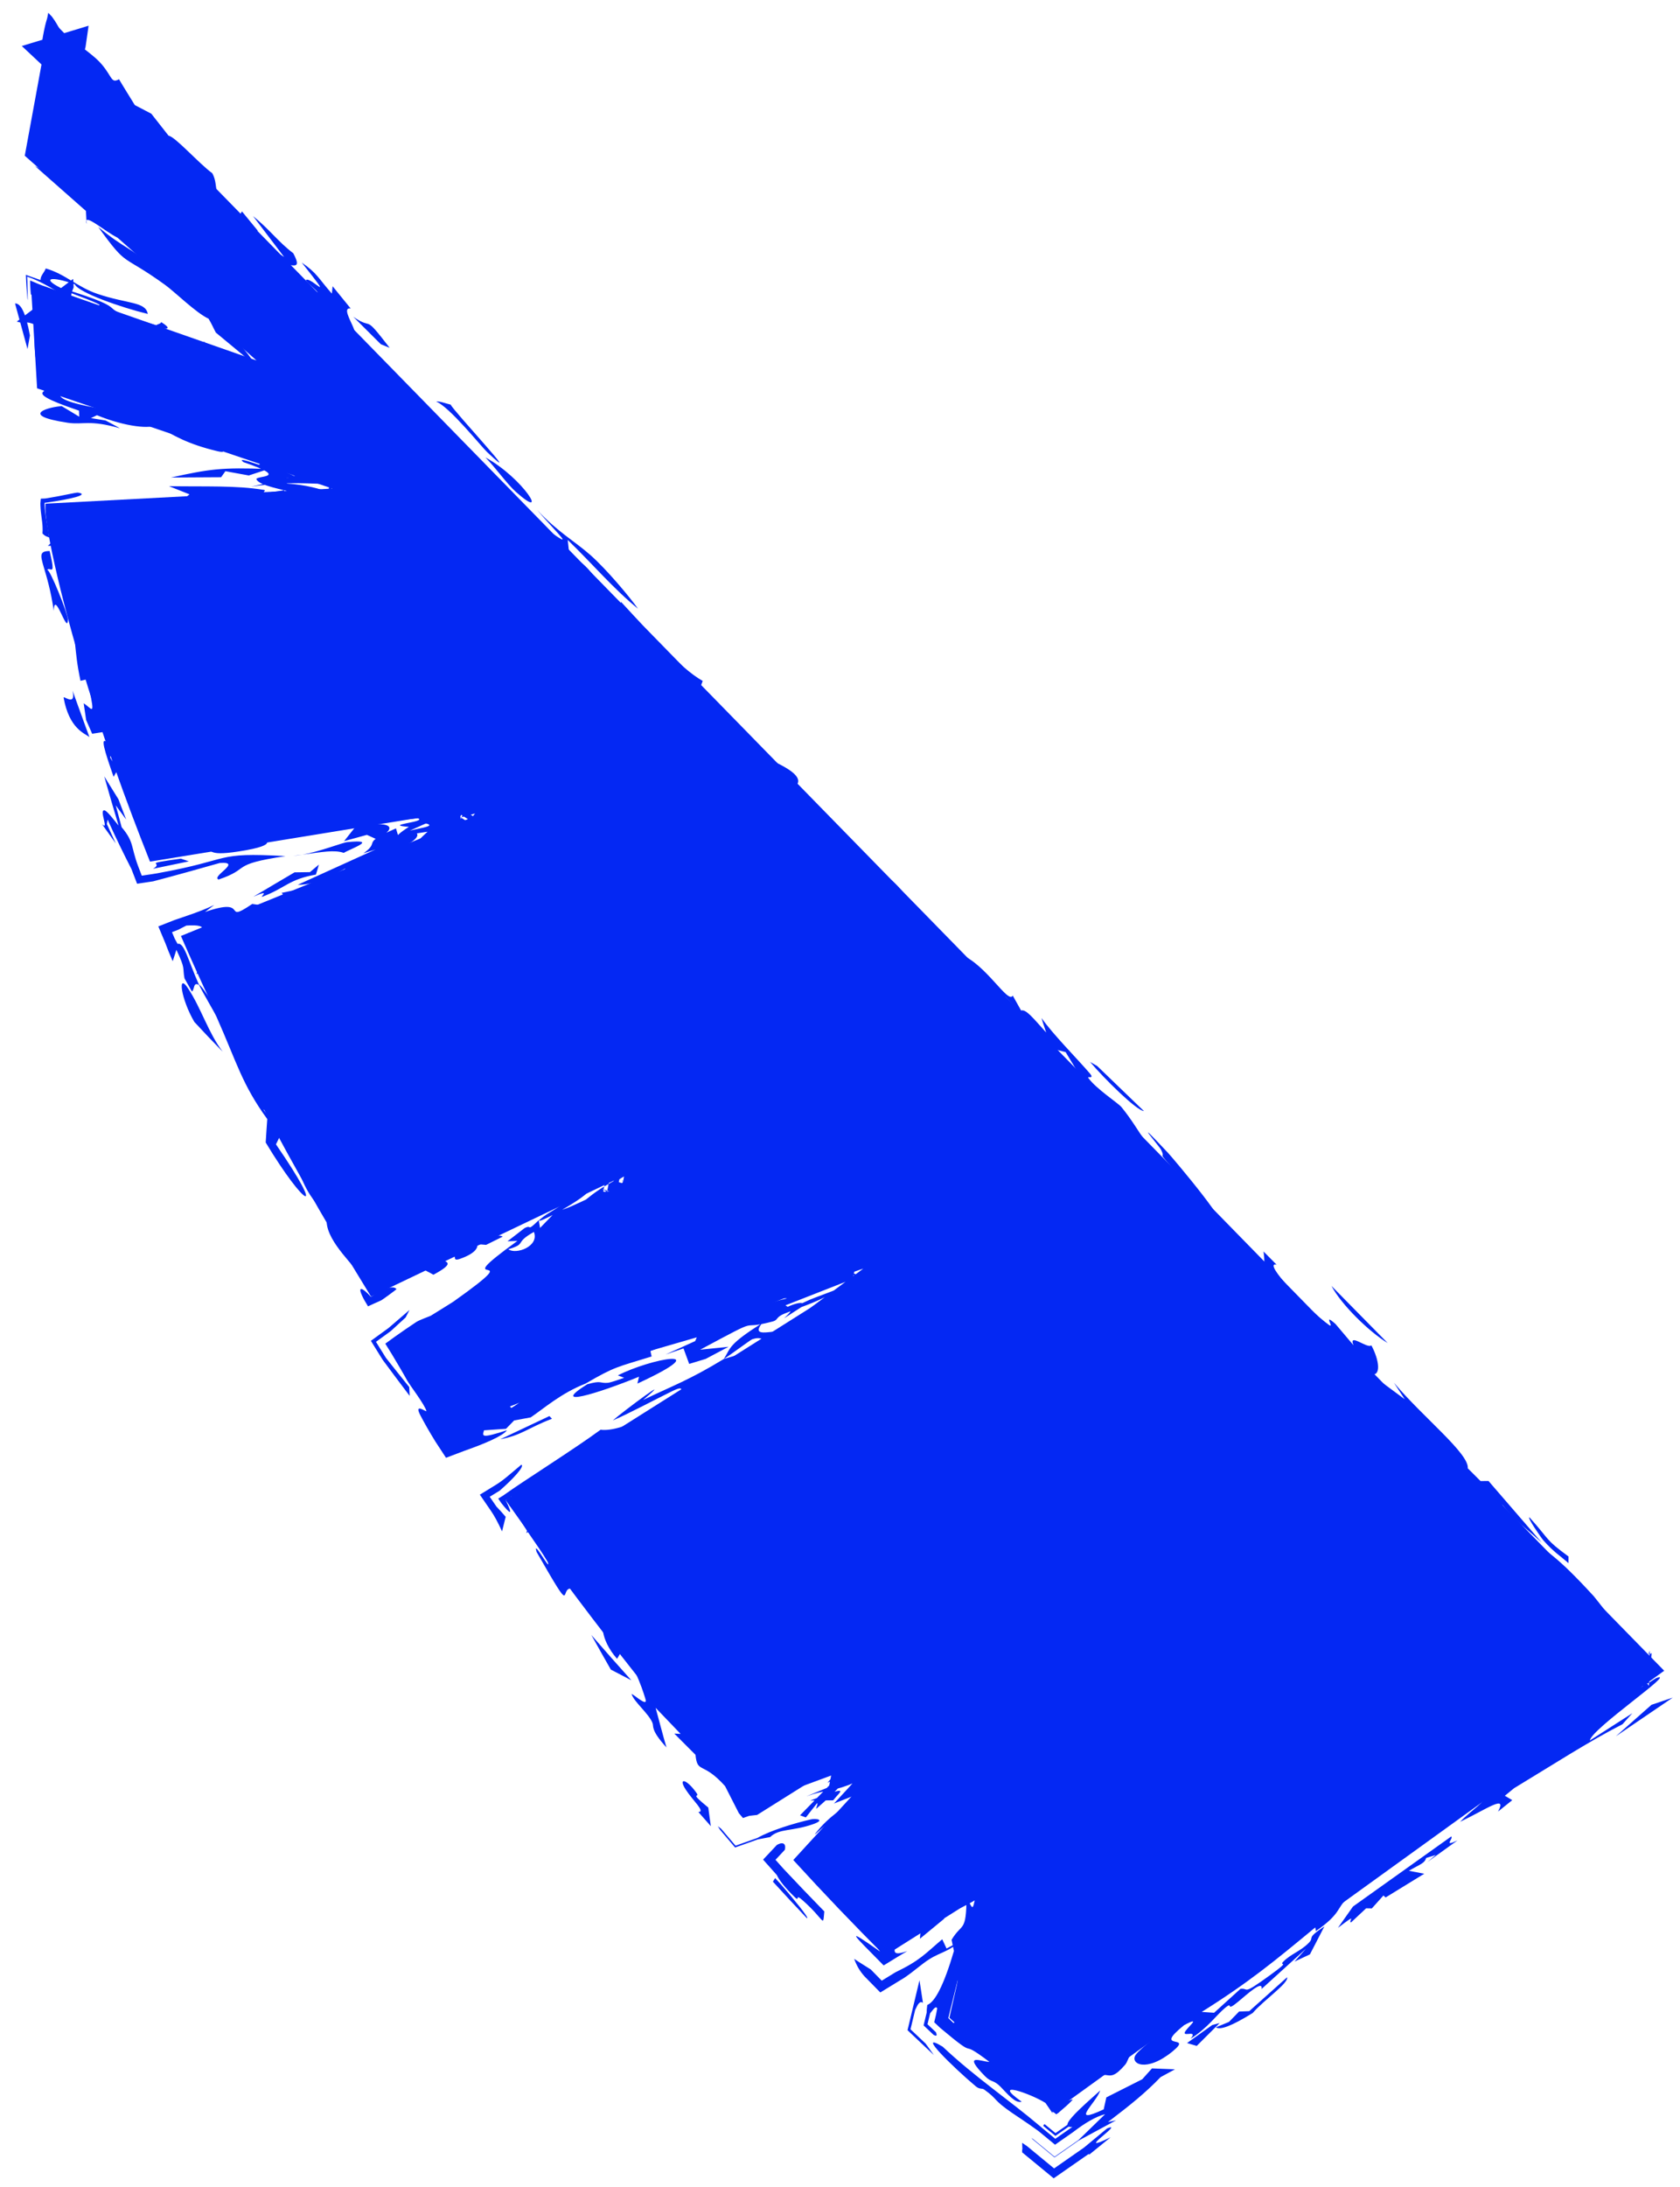
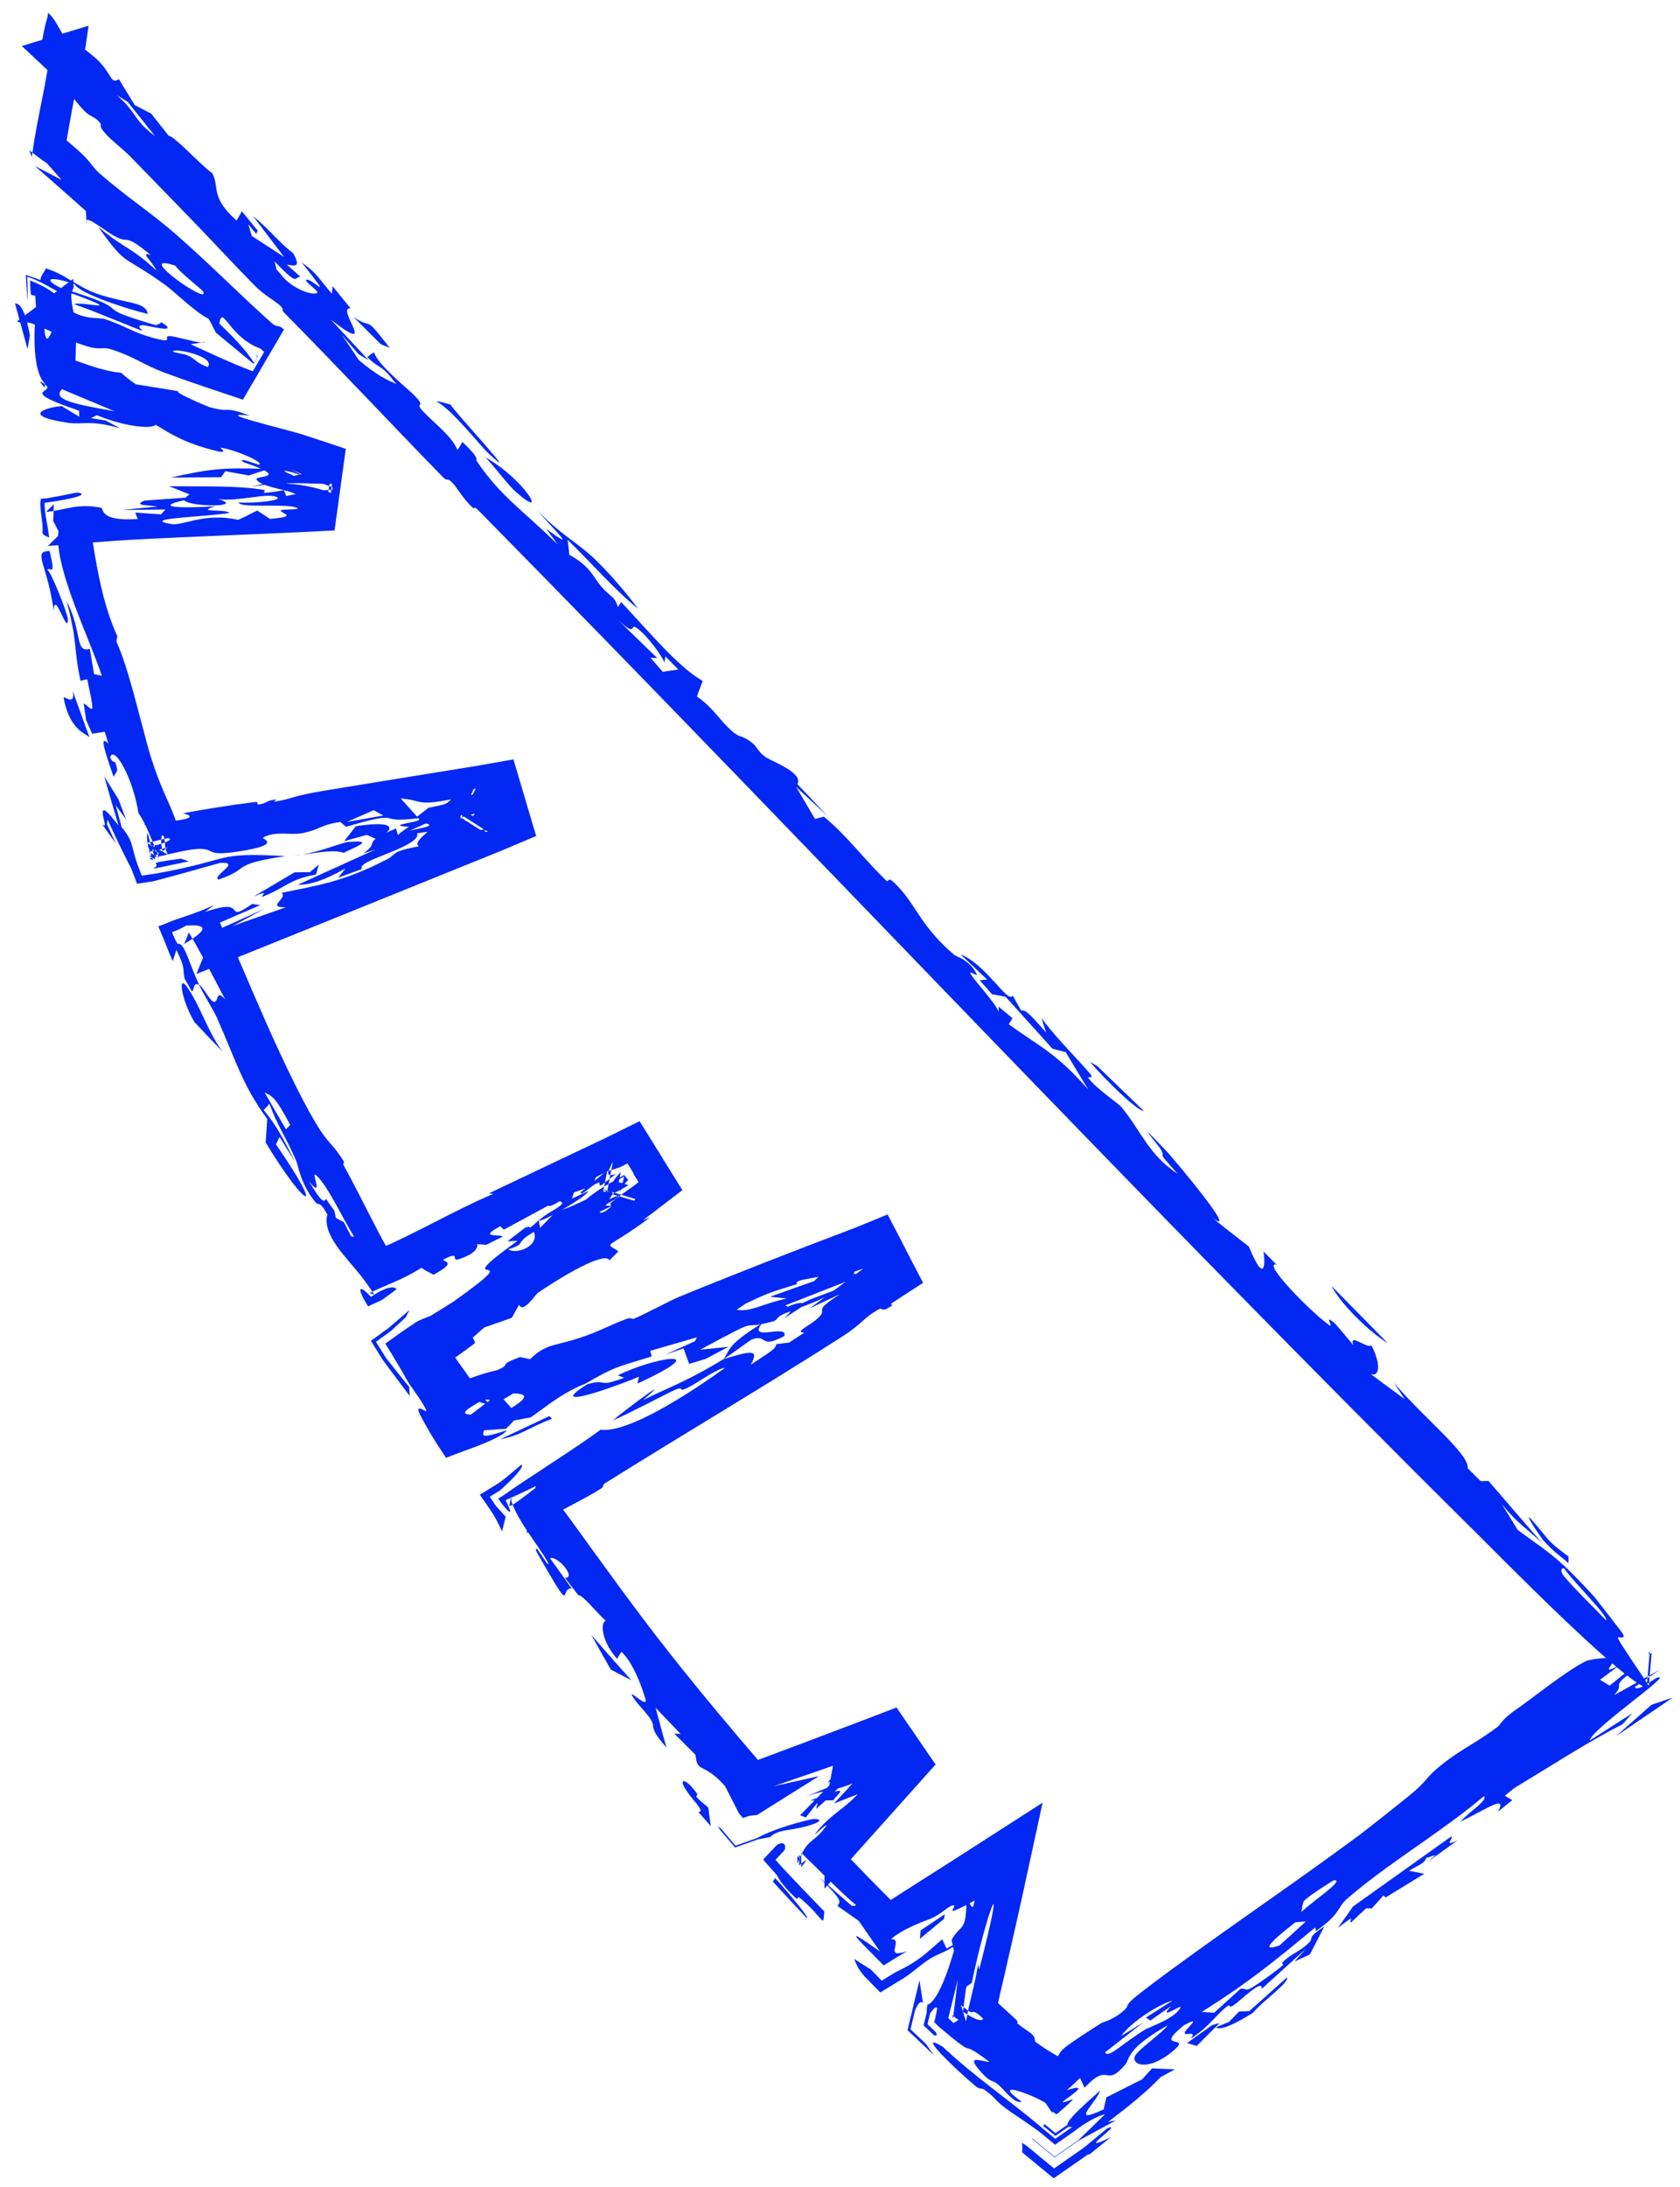
<svg xmlns="http://www.w3.org/2000/svg" width="103" height="134" viewBox="0 0 103 134" fill="none">
-   <path d="M101.885 102.46L64.867 129.17L64.771 129.239L64.68 129.166C62.53 127.466 60.368 125.604 58.207 123.612L59.869 116.273L54.249 119.818C52.365 117.943 50.491 115.981 48.636 113.951L54.189 107.894L54.021 107.643L45.734 110.701C40.545 104.76 35.556 98.349 31.002 91.905L53.43 77.758L53.291 77.482L27.941 87.474C26.824 85.817 25.738 84.166 24.69 82.526L38.42 72.289L38.26 72.025L22.748 79.433C19.774 74.611 17.141 69.937 14.961 65.6C13.528 62.751 12.243 59.984 11.093 57.34L29.756 49.746L29.671 49.449L9.195 52.785C7.616 48.825 6.366 45.228 5.406 42.145C4.446 39.063 3.775 36.494 3.352 34.59C3.14 33.638 2.99 32.851 2.897 32.249C2.805 31.652 2.766 31.222 2.784 30.993L2.794 30.858L2.93 30.85L20.375 29.93L2.373 23.823L2.274 23.789L2.268 23.685L1.899 17.476L1.885 17.243L2.106 17.32L15.731 22.087L1.585 9.6L1.518 9.542L1.534 9.456L3.007 1.431L3.062 1.137L3.271 1.351L101.905 102.226L102.031 102.356L101.885 102.46Z" fill="#0428F3" />
  <path d="M67.882 130.39C69.031 129.94 65.678 132.111 68.095 130.934C67.684 131.266 67.272 131.602 66.861 131.935L66.85 131.943C66.831 131.958 66.811 131.974 66.792 131.989C66.77 131.984 66.749 131.978 66.727 131.972L64.601 133.451L62.669 131.861C62.668 131.8 62.667 131.739 62.666 131.678L62.683 131.692C62.677 131.552 62.671 131.413 62.667 131.274C62.742 131.325 62.816 131.377 62.891 131.429L62.876 131.416C62.908 131.439 62.94 131.461 62.972 131.483L64.626 132.845L66.445 131.578C66.475 131.554 66.506 131.529 66.536 131.504L66.545 131.497C66.99 131.128 67.435 130.759 67.881 130.389C67.881 130.389 67.881 130.39 67.882 130.39ZM67.455 128.068C67.188 128.86 65.513 130.229 67.667 129.227C67.72 128.983 67.776 128.737 67.829 128.493C68.562 128.124 69.298 127.752 70.03 127.382C70.229 127.16 70.428 126.938 70.627 126.717C71.098 126.735 71.566 126.755 72.037 126.773C71.745 126.932 71.449 127.092 71.157 127.25C70.238 128.203 69.336 128.933 67.928 130.003C68.094 129.968 68.26 129.932 68.426 129.897C67.698 130.291 66.969 130.685 66.243 131.077C66.2 131.101 66.165 131.12 66.13 131.139L64.653 132.167L63.31 131.061C63.285 131.035 63.26 131.009 63.234 130.983C63.266 131.001 63.297 131.019 63.329 131.038L64.655 132.129L66.113 131.114C66.141 131.087 66.17 131.059 66.198 131.032C66.724 130.522 67.284 129.979 67.754 129.521C67.159 129.672 66.49 130.091 65.87 130.56C65.833 130.588 65.801 130.612 65.77 130.635L64.684 131.391L63.697 130.578C63.666 130.555 63.635 130.532 63.604 130.509L63.613 130.516C63.031 130.091 62.447 129.714 62.042 129.437C60.831 128.602 61.225 128.647 60.34 128.013C60.2 127.911 60.074 128.027 59.813 127.805C58.485 126.691 56.084 124.354 57.794 125.385C59.788 127.26 61.762 128.564 63.797 130.283C63.819 130.303 63.848 130.328 63.878 130.353L64.699 131.03L65.603 130.401C65.635 130.379 65.668 130.358 65.701 130.336C65.719 130.323 65.734 130.314 65.748 130.305C65.726 130.306 65.706 130.307 65.687 130.307C65.613 130.31 65.559 130.302 65.52 130.286L64.706 130.852L63.966 130.243C63.973 130.185 64.002 130.151 64.052 130.137L64.713 130.681L65.441 130.175C65.441 130.135 65.455 130.087 65.483 130.032C65.675 129.656 66.478 128.938 67.455 128.068ZM44.008 111.878C44.073 111.923 44.141 111.974 44.211 112.032L45.097 113.073L46.435 112.599C47.231 112.142 48.693 111.694 49.741 111.457C49.743 111.457 49.744 111.456 49.745 111.456C49.998 111.398 50.647 111.473 49.855 111.753C48.562 112.208 47.78 112.002 47.214 112.546C46.971 112.589 46.72 112.638 46.467 112.687L45.068 113.183L44.141 112.094C44.096 112.022 44.052 111.95 44.008 111.878ZM42.028 109.614C41.567 108.892 42.081 108.963 42.696 109.832C42.696 109.832 42.696 109.832 42.697 109.831C42.954 110.194 42.178 109.713 43.425 110.737C43.471 111.125 43.53 111.497 43.582 111.878C43.323 111.586 43.087 111.32 42.818 111.012C43.269 110.987 42.489 110.335 42.028 109.614ZM56.585 122.699C56.399 122.568 56.283 122.752 56.107 123.137L55.823 124.321L56.748 125.195C56.882 125.382 57.058 125.612 57.252 125.895C57.046 125.703 56.841 125.51 56.636 125.317L55.64 124.375L55.946 123.101C56.089 122.505 56.231 121.91 56.373 121.316C56.444 121.778 56.515 122.236 56.585 122.699ZM75.347 123.869C75.348 123.868 75.349 123.867 75.35 123.867C75.557 123.655 75.764 123.442 75.968 123.233C76.177 123.225 76.383 123.217 76.592 123.209C77.364 122.518 78.14 121.825 78.912 121.134C79.016 121.493 77.484 122.528 76.802 123.323C75.511 124.123 74.8 124.384 74.546 124.2C74.812 124.09 75.078 123.981 75.347 123.869ZM7.731 50.203C7.518 49.914 7.307 49.628 7.096 49.338C7.213 49.785 7.342 50.224 7.458 50.676C8.229 51.589 8.016 51.861 8.472 53.073L8.692 53.647L9.32 53.553C9.418 53.539 9.521 53.522 9.632 53.502C14.405 52.643 13.03 52.2 17.508 52.448C14.029 52.968 15.436 53.198 13.4 53.883C12.924 53.691 14.901 52.762 13.476 52.869C12.114 53.254 10.781 53.628 9.392 53.993L8.405 54.141L8.058 53.238C7.566 52.279 7.08 51.282 6.597 50.211C6.582 50.302 6.567 50.393 6.552 50.484C6.733 50.883 6.914 51.276 7.098 51.672C6.814 51.278 6.536 50.891 6.252 50.486C6.725 50.955 6.039 49.565 6.412 49.647C6.578 49.683 7 50.251 7.27 50.577C6.973 49.585 6.672 48.568 6.391 47.561C6.679 48.032 6.97 48.501 7.261 48.964C7.416 49.376 7.571 49.784 7.729 50.195C7.73 50.197 7.73 50.2 7.731 50.203ZM85.079 82.28C83.931 81.581 82.237 79.927 81.63 78.778C82.781 79.946 83.929 81.112 85.079 82.28ZM74.322 124.059C74.475 124.018 74.623 123.98 74.776 123.939C74.309 124.405 73.839 124.873 73.372 125.338C73.175 125.279 72.976 125.222 72.777 125.165C73.291 124.797 73.808 124.427 74.322 124.059ZM47.519 115.054C47.85 115.402 47.875 115.437 48.264 115.892C48.264 115.891 48.263 115.891 48.263 115.89C48.415 116.072 49.705 117.585 49.463 117.509C48.783 116.794 48.068 116.022 47.387 115.277C47.427 115.199 47.483 115.138 47.519 115.054ZM58.033 119.373C58.034 119.372 58.035 119.372 58.037 119.371C58.348 119.198 58.653 119.051 58.967 118.861C57.956 119.733 57.59 119.544 56.628 120.269C56.07 120.691 55.659 121.057 55.194 121.316L53.971 122.065L52.999 121.073C52.739 120.784 52.529 120.454 52.37 120.005C52.691 120.226 53.055 120.443 53.393 120.66C53.396 120.663 53.398 120.667 53.401 120.67L54.06 121.343L54.89 120.834C56.425 120.093 56.717 119.694 57.768 118.805C57.856 118.995 57.945 119.183 58.033 119.373ZM27.838 51.18C28.121 50.891 28.517 51.065 28.555 51.062C28.554 51.062 28.554 51.062 28.553 51.063C30.833 50.509 29.184 50.98 29.918 50.963L28.196 49.869C28.206 49.944 28.224 50.043 28.253 50.173L29.167 48.299C29.008 48.353 28.801 48.429 28.534 48.534C28.731 48.417 28.926 48.301 29.12 48.184L28.134 50.207C28.09 50.112 28.047 50.018 28.004 49.923L29.95 51.16C29.879 51.183 29.808 51.206 29.737 51.229C29.106 51.215 28.453 51.188 27.838 51.18ZM33.685 86.753C33.736 86.809 33.791 86.862 33.841 86.918C32.314 87.502 32.027 87.911 30.67 88.176C31.675 87.701 32.68 87.227 33.685 86.752C33.685 86.753 33.685 86.753 33.685 86.753ZM53.385 107.202C52.258 108.629 51.394 109.658 50.061 110.798C50.06 110.799 50.059 110.8 50.058 110.801C49.981 110.866 50.201 110.409 50.085 110.481C49.858 110.76 49.633 111.057 49.407 111.342C49.287 111.299 49.169 111.254 49.05 111.212C49.765 110.481 50.48 109.749 51.198 109.016C51.045 109.081 50.89 109.149 50.737 109.215C51.3 108.549 51.86 107.886 52.422 107.22C52.359 107.573 52.297 107.926 52.237 108.276C52.619 107.919 53.001 107.559 53.385 107.202ZM36.875 72.604C36.599 72.715 36.95 72.294 36.552 72.508C36.155 72.723 35.58 73.33 35.606 73.041C36.071 72.659 36.557 72.255 37.031 71.864C35.217 72.731 33.85 74.189 33.539 73.823C34.998 72.877 36.14 71.977 37.39 70.908L36.946 73.18C36.887 73.096 36.828 73.012 36.768 72.927L39.012 73.599C38.97 73.622 38.929 73.646 38.887 73.669C38.872 73.611 38.896 73.536 38.942 73.452L36.907 72.843C37.001 72.882 37.108 72.946 37.218 73.016L37.58 71.163C37.335 71.649 36.989 72.195 37.767 71.919C37.472 72.145 37.164 72.384 36.878 72.601C36.877 72.602 36.876 72.603 36.875 72.604ZM93.014 104.685C93.939 104.053 95.931 102.424 97.209 101.776C97.523 101.616 98.879 101.511 98.928 101.591C99.085 101.865 97.96 102.729 99.311 102.007C98.898 102.308 98.503 102.607 98.096 102.909C98.293 103.027 98.49 103.145 98.683 103.264C99.165 102.878 99.647 102.49 100.129 102.103C100.194 102.142 100.26 102.181 100.325 102.22C98.527 103.519 99.747 102.972 98.961 103.849C99.895 103.332 100.835 102.81 101.765 102.295C101.262 102.639 100.672 103.051 100.225 103.35C100.377 103.683 101.367 102.863 101.584 102.788C102.807 102.368 97.585 105.902 97.472 106.627C98.323 106.085 99.212 105.512 100.081 104.956C99.879 105.181 99.674 105.408 99.472 105.633C97.368 106.708 95.169 108.138 92.831 109.549C92.64 109.705 92.449 109.861 92.261 110.014C92.414 110.103 92.564 110.194 92.716 110.283C92.427 110.516 92.133 110.751 91.844 110.983C92.419 109.911 91.195 110.804 89.522 111.61C90.201 110.889 91.241 110.279 90.97 110.045C88.419 112.216 85.026 114.196 82.569 116.342C81.959 116.875 82.225 117.238 80.663 118.314C80.686 118.236 80.643 118.157 80.639 118.08C78.106 120.173 76.568 121.442 73.677 123.257C73.931 123.273 74.183 123.292 74.437 123.308C74.976 122.819 75.516 122.329 76.052 121.843C76.607 121.771 76.086 122.293 77.835 121.028C79.267 119.991 78.345 120.512 78.688 120.166C79.153 119.698 79.741 119.536 80.238 119.028C80.623 118.636 80.019 118.8 81.197 118.019C80.903 118.583 80.606 119.161 80.311 119.73C79.994 119.879 79.679 120.026 79.362 120.175C79.599 119.909 79.833 119.648 80.071 119.382C79.156 120.211 78.292 120.994 77.347 121.851C77.44 121.275 76.468 122.168 75.919 122.624C75.064 123.334 75.668 122.548 75.107 123.012C74.545 123.476 74.095 124.192 72.99 124.906C73.454 124.345 72.581 124.772 72.632 124.526C72.683 124.28 73.788 123.437 72.597 124.068C70.598 125.684 73.234 124.577 71.889 125.676C70.275 126.997 69.257 126.433 69.628 125.887C69.92 125.457 71.304 124.502 71.599 124.071C68.971 125.572 69.319 126.1 68.974 126.501C67.721 127.96 68.037 126.251 66.495 127.9C66.397 127.693 66.307 127.51 66.214 127.31C65.928 127.567 65.755 127.76 65.399 128.056C66.759 127.615 65.845 128.251 65.381 128.587C64.651 129.115 65.905 128.474 65.744 128.658C65.521 128.912 65.186 129.177 64.995 129.348C64.96 129.378 64.931 129.406 64.907 129.429L64.759 129.532L64.625 129.421C64.514 129.36 64.475 129.366 64.558 129.504L64.754 129.665L64.969 129.515C64.995 129.508 65.026 129.499 65.061 129.487C65.031 129.497 65.001 129.507 64.97 129.517L64.754 129.667L64.557 129.505C64.535 129.472 64.512 129.438 64.489 129.404C64.361 129.216 64.225 129.021 64.097 128.832C63.207 128.268 60.692 127.384 62.64 128.757C62.248 128.886 61.76 128.265 61.337 127.836C60.914 127.408 60.778 127.583 60.405 127.208C58.929 125.705 60.216 126.324 60.659 126.316C58.534 124.705 60.248 126.424 57.637 124.23L57.276 123.889L57.387 123.427C57.409 123.307 57.433 123.18 57.459 123.045C57.383 122.832 57.182 123.156 57.024 123.345L56.864 124.012L57.385 124.504C57.447 124.671 57.459 124.783 57.239 124.663L56.625 124.082L56.814 123.297C56.811 123.197 56.822 123.046 56.851 122.829C57.323 122.649 57.866 121.622 58.485 119.523C58.437 119.295 58.389 119.067 58.341 118.839C58.983 117.762 59.243 118.445 59.26 116.186C59.663 117.088 59.63 116.979 59.798 116.257L59.907 116.334C59.593 116.529 59.137 116.796 58.517 117.046C58.138 117.198 58.824 116.548 58.301 116.768C58.063 116.868 57.616 117.314 57.034 117.555C56.75 117.671 55.37 118.138 54.627 118.798C55.465 118.778 54.084 120.081 55.624 119.529C55.222 119.766 54.842 119.998 54.497 120.212L54.176 120.409L53.92 120.148C52.405 118.605 51.644 117.922 53.955 119.556C53.516 118.934 53.083 118.309 52.654 117.683C52.217 117.38 51.779 117.072 51.342 116.761C51.544 116.459 51.664 116.455 50.216 114.999C50.884 115.594 51.555 116.179 52.234 116.765C52.307 116.738 52.446 116.776 52.475 116.706C51.703 116.087 49.887 114.238 49.121 113.508L49.12 114.395C49.194 114.301 49.254 114.222 49.298 114.16C49.592 113.746 49.239 114.084 48.999 114.283L48.999 113.62C49.086 113.745 49.142 113.84 49.072 113.808C49.008 113.779 48.947 113.75 48.888 113.721L48.888 114.181C49.501 112.573 49.818 112.982 50.567 111.981C51.022 111.372 49.739 112.648 49.989 112.328C50.916 111.14 51.682 110.896 52.585 109.918C52.099 110.113 51.612 110.304 51.131 110.49C52.018 109.539 52.992 108.479 53.787 107.526L53.736 108.196C53.681 108.122 53.627 108.049 53.572 107.977C53.566 107.969 53.561 107.961 53.555 107.954L54.215 108.169C53.789 108.361 54.192 108.386 54.119 108.424C53.751 108.622 52.206 109.29 52.04 109.352C50.784 109.817 50.667 109.611 49.441 110.05C49.914 109.855 50.358 109.671 50.821 109.481C50.903 109.047 50.989 108.611 51.071 108.177C49.864 108.593 48.658 109.009 47.448 109.426C48.369 109.221 49.293 109.014 50.214 108.809C48.949 109.602 47.684 110.396 46.419 111.189C46.257 111.208 46.096 111.226 45.935 111.244L45.552 111.379L45.299 111.082C45.014 110.529 44.732 109.976 44.452 109.421C43.072 107.882 42.76 108.686 42.64 107.505C42.205 107.074 41.772 106.64 41.341 106.204C41.47 106.211 41.599 106.217 41.727 106.223C41.215 105.693 40.705 105.161 40.196 104.626C40.42 105.44 40.625 106.253 40.862 107.055C39.881 105.979 40.088 105.774 40.007 105.562C39.791 104.997 38.878 104.269 38.73 103.803C38.681 103.645 39.717 104.636 39.58 104.118C39.551 104.017 38.992 102.037 38.106 101.198C38.006 101.305 37.924 101.488 37.83 101.624C36.756 100.393 36.855 99.271 37.154 99.314C36.509 98.719 35.737 97.716 35.445 97.713C35.175 97.362 34.907 97.014 34.639 96.662C35.365 96.695 34.186 95.277 33.724 95.465C34.165 96.085 34.608 96.704 35.054 97.321C34.238 97.213 35.316 99.294 32.903 95.086C32.609 94.16 33.835 96.432 33.579 95.689C32.917 94.56 32.109 93.634 31.567 92.501C31.257 91.851 31.368 91.796 31.348 91.66L31.228 92.263C31.388 92.248 31.67 92.058 33.21 90.868C32.189 91.368 31.471 91.703 31.001 91.904C31.488 92.898 31.29 92.773 30.74 92.09L30.546 91.808L30.831 91.634C32.094 90.724 35.174 88.802 36.822 87.59C38.139 87.762 40.937 86.314 44.46 83.794C43.953 83.835 42.867 84.663 42.163 85.016C41.459 85.368 42.101 84.797 41.217 85.225C40.332 85.653 38.498 86.632 37.573 87.019C38.21 86.459 41.537 83.987 39.428 85.766C41.278 84.876 42.216 84.568 44.378 83.256C44.822 82.541 44.652 82.377 46.731 81.053C45.771 82.263 48.329 81.07 48.09 81.846C46.546 82.674 47.098 81.719 46.112 82.05C46.011 82.084 44.703 83.062 44.378 83.256C46.014 82.769 46.586 82.612 46.024 83.615C46.981 82.954 47.63 82.627 47.579 82.349C47.845 82.316 48.112 82.282 48.374 82.251C48.692 82.047 48.975 81.856 49.315 81.644C48.637 81.604 49.672 81.239 50.22 80.682C50.768 80.124 49.738 80.405 51.504 79.286C50.865 79.579 50.284 79.852 49.667 80.138C50.753 79.333 51.842 78.525 52.927 77.72C51.998 78.02 50.071 78.811 49.949 78.513C50.538 78.283 52.224 76.97 52.417 76.839C52.553 76.746 52.654 76.684 52.728 76.645L52.256 78.351C52.116 78.004 52.379 78.227 52.358 78.176C52.332 78.114 52.306 78.053 52.28 77.993L53.707 78.537C52.444 78.949 51.454 79.391 50.871 79.31C49.932 79.827 49.157 80.049 48.11 80.47C47.534 80.701 47.728 80.865 47.375 80.958C45.024 81.581 47.059 80.469 42.926 82.688C43.508 82.626 44.084 82.57 44.666 82.509C44.198 82.756 43.733 83.003 43.265 83.251C42.927 83.353 42.592 83.455 42.254 83.558C42.137 83.241 42.022 82.924 41.905 82.608C41.539 82.732 41.172 82.858 40.806 82.982C41.41 82.709 42.016 82.434 42.62 82.16C42.655 82.083 42.686 82.007 42.72 81.93C41.771 82.205 40.824 82.479 39.874 82.754C39.9 82.869 39.926 82.986 39.951 83.102C37.827 83.764 37.742 83.691 35.898 84.764C34.386 85.357 33.335 86.297 32.537 86.834C32.2 86.896 31.862 86.958 31.521 87.022C31.356 87.192 31.188 87.362 31.023 87.532C30.576 87.562 30.122 87.595 29.675 87.626C29.566 88 29.486 88.135 31.079 87.623C30.833 87.979 29.636 88.475 28.493 88.874L27.345 89.309L26.694 88.315C26.315 87.704 25.978 87.102 25.771 86.703C25.348 85.889 26.173 86.556 26.142 86.439C26.041 86.05 25.122 84.859 24.969 84.581C24.624 83.963 24.318 83.454 24.019 82.955L23.623 82.317L24.214 81.888C24.636 81.592 25.05 81.301 25.522 80.99C25.718 80.862 26.363 80.634 26.411 80.606C26.778 80.376 27.69 79.818 27.789 79.748C32.889 76.133 27.011 79.421 31.725 76.021C31.516 76.033 31.319 76.036 31.114 76.045C31.461 75.777 31.813 75.506 32.161 75.238C32.665 74.983 32.23 75.527 33.031 74.752C33.059 74.91 33.086 75.067 33.111 75.227C33.45 74.877 33.776 74.539 34.124 74.183C35.039 74.118 37.367 72.523 37.554 73.109C37.617 73.308 36.136 74.666 37.109 74.204C37.822 73.724 37.215 73.882 37.489 73.663C38.036 73.225 38.438 72.935 38.749 72.731L39.152 72.422L38.892 72.004C38.839 71.903 38.793 71.811 38.753 71.727L38.473 71.278L38.012 71.506C37.351 71.746 37.14 71.72 36.569 72.055C36.483 72.254 36.391 72.458 36.303 72.659C35.933 72.789 35.562 72.92 35.189 73.052C35.148 73.177 35.104 73.304 35.063 73.43C35.397 73.277 35.773 73.105 36.08 72.965C35.815 73.501 31.993 75.51 33.342 74.517C33.892 74.113 35.023 73.633 34.135 73.573C33.12 74.128 31.965 74.75 30.896 75.331C30.821 75.262 30.749 75.192 30.674 75.124C29.223 75.885 30.729 75.582 30.813 75.765C30.477 75.931 30.138 76.099 29.802 76.265C29.619 76.251 29.442 76.231 29.254 76.223C29.303 76.36 29.259 76.754 28.197 77.123C27.514 77.359 28.377 76.542 27.163 77.177C27.353 77.337 27.918 77.372 26.573 78.095C26.335 77.948 26.053 77.843 25.84 77.67C24.625 78.439 23.794 78.654 22.648 79.224L22.945 79.311C22.719 78.958 22.453 78.576 22.112 78.14C21.236 77.024 19.738 75.652 20.07 74.404C19.574 73.5 19.541 73.896 19.345 73.657C18.417 72.525 18.274 71.373 18.166 71.127C17.482 69.551 16.988 68.945 16.52 67.617C16.405 67.762 16.283 67.873 16.166 68.003C16.987 69.016 17.279 69.592 18.098 71.188C17.777 70.678 17.457 70.168 17.142 69.654C17.068 69.806 16.994 69.957 16.919 70.106C20.086 74.701 18.705 74.004 16.29 69.993C16.322 69.518 16.348 69.03 16.386 68.56C15.608 67.49 15.147 66.63 14.732 65.715C14.296 64.749 13.908 63.721 13.275 62.294C13.127 61.965 12.437 60.833 12.196 60.32C12.199 60.329 12.202 60.338 12.205 60.347C11.841 60.126 11.939 60.606 11.769 60.747C11.616 60.479 11.463 60.209 11.312 59.94C11.178 59.245 11.397 59.412 10.815 58.191C10.739 58.423 10.664 58.654 10.589 58.887C10.408 58.482 10.261 58.112 10.129 57.759L9.707 56.754L10.697 56.365C11.529 56.076 12.262 55.854 13.135 55.441C12.945 55.585 12.757 55.728 12.566 55.872C15.395 54.89 13.551 56.672 15.465 55.379C15.63 55.402 15.791 55.428 15.956 55.45C15.101 55.82 14.245 56.19 13.394 56.559C13.421 56.675 13.446 56.791 13.477 56.906C14.386 56.498 15.299 56.087 16.208 55.679C15.564 56.027 14.917 56.376 14.273 56.723C15.364 56.34 16.455 55.957 17.546 55.574C16.247 55.635 17.699 54.986 17.26 54.701C19.289 54.262 20.954 54.093 23.775 52.619C24.334 52.327 23.905 52.178 25.695 51.844C25.115 51.564 27.099 50.515 26.662 50.202C26.096 50.457 25.505 50.712 24.957 50.964C25.651 50.851 25.92 51.21 25.004 51.721C23.835 52.374 21.927 52.826 22.181 53.242C21.682 53.421 21.221 53.594 20.737 53.77C20.888 53.58 21.035 53.391 21.183 53.202C19.897 53.927 19.021 54.217 18.256 54.204C19.846 53.482 21.433 52.763 23.024 52.041C22.778 52.119 22.529 52.199 22.283 52.277C23.391 51.494 22.019 51.739 24.277 50.749C24.316 50.885 24.358 51.019 24.397 51.156C25.087 50.47 27.363 49.546 26.474 49.441C27.212 49.284 27.383 49.305 27.685 48.931C28.299 48.793 28.851 48.69 29.304 48.637L28.604 50.073C28.603 49.959 28.605 49.852 28.609 49.751L29.849 50.539C29.092 50.42 28.761 50.201 29.128 49.837C28.424 50.033 27.719 50.229 27.018 50.424C27.455 50.49 27.892 50.556 28.328 50.622C27.078 50.817 25.82 51.014 24.575 51.209C24.39 50.832 26.957 50.697 26.172 50.462C26.015 50.414 25.368 50.676 25.185 50.665C23.254 50.535 26.226 50.372 25.623 50.13C22.834 50.479 24.962 49.561 21.219 50.651C21.1 50.553 20.972 50.454 20.86 50.355C19.534 50.565 19.683 50.805 18.552 51.04C17.843 51.186 16.873 50.879 16.136 51.316C16.004 51.396 17.42 51.734 14.63 52.163C12.465 52.497 13.301 51.959 12.109 52.01C11.402 52.041 10.205 52.398 9.162 52.581L9.387 52.709C9.109 52.037 8.932 51.418 9.052 51.024C9.17 51.514 9.353 52.099 9.522 52.654L9.138 52.437C9.276 52.427 9.413 52.417 9.546 52.408C9.802 52.243 10.052 52.081 10.306 51.917C9.906 52.024 9.498 52.108 9.097 52.183L9.762 52.559C9.313 51.502 8.965 50.471 8.49 49.816C8.164 47.704 7.018 45.631 6.752 46.392C7.048 47.021 7.005 46.24 7.193 47.191C7.116 47.322 7.042 47.46 6.965 47.592C6.428 46.044 6.068 44.965 6.643 45.557C6.569 45.315 6.496 45.074 6.424 44.832C6.166 44.87 5.908 44.914 5.65 44.952C5.526 44.673 5.402 44.391 5.281 44.111C5.229 43.772 5.179 43.431 5.13 43.088C5.619 43.379 5.864 44.031 5.457 42.129C5.424 41.973 5.387 41.801 5.347 41.61C5.21 41.644 5.073 41.675 4.936 41.709C4.484 39.58 4.783 39.438 4.08 36.822C5.071 38.705 4.572 40.026 5.507 39.748C5.59 40.263 5.678 40.784 5.768 41.3C5.927 41.335 6.086 41.368 6.244 41.398C5.585 39.461 4.26 36.658 3.763 34.498C3.583 33.728 3.506 33.046 3.585 32.542C3.518 32.42 3.456 32.296 3.393 32.172C3.35 32.087 3.307 32.002 3.261 31.916C3.287 31.564 3.279 31.226 3.291 31.033C3.294 30.986 3.296 30.94 3.298 30.895L2.822 31.362C2.868 31.358 2.913 31.354 2.958 31.349C4.02 31.23 4.794 30.821 6.195 31.105C6.389 31.146 6.029 31.954 8.453 31.798C8.388 31.699 8.347 31.529 8.291 31.402C8.82 31.437 9.346 31.475 9.871 31.512C9.96 31.412 10.054 31.313 10.144 31.212C9.246 31.223 8.35 31.233 7.452 31.244C8.195 31.172 8.943 31.1 9.686 31.028C8.706 30.925 8.268 30.946 8.84 30.668C9.683 30.609 10.526 30.549 11.368 30.489C11.452 30.421 11.535 30.352 11.618 30.285C11.2 30.117 10.778 29.954 10.359 29.784C12.564 29.822 14.474 29.73 16.18 30.013C16.47 30.06 15.467 30.36 17.413 30.035C17.451 30.164 17.509 30.267 17.549 30.386C18.757 30.136 19.556 30.03 20.379 30.004L20.399 29.86C19.65 29.587 18.906 29.238 17.782 28.719C19.238 29.473 17.92 28.857 17.487 28.849C17.19 28.845 18.239 29.187 18.09 29.237C17.942 29.286 16.461 29.188 17.607 29.625C18.761 29.708 19.552 29.92 20.284 30.199L20.36 29.646C19.041 29.667 17.803 29.451 15.396 29.815C15.984 29.683 16.576 29.55 17.165 29.418C16.881 29.364 16.628 29.316 16.322 29.259C18.481 29.298 17.429 29.254 18.307 29.087C18.815 28.99 19.565 28.887 20.316 28.799L20.012 31.002C19.48 30.859 18.951 30.707 18.516 30.574C18.191 30.475 18.587 30.424 17.866 30.162C17.375 29.983 15.939 29.771 15.726 29.375C15.585 29.116 17.934 29.332 14.931 28.314C14.428 27.937 15.849 28.483 15.887 28.471C16.224 28.339 14.434 27.547 13.523 27.426C13.449 27.417 14.065 27.817 13.309 27.636C11.516 27.208 10.578 26.67 9.543 26.021C9.315 26.293 7.725 26.17 5.943 25.437C5.819 25.495 5.7 25.555 5.576 25.614C5.875 25.662 6.173 25.711 6.472 25.76C6.762 25.921 7.074 26.072 7.353 26.241C5.495 25.696 5.09 26.04 4.158 25.9C0.969 25.419 3.178 24.897 3.787 24.884C4.151 25.096 4.498 25.313 4.857 25.528C4.851 25.404 4.845 25.28 4.843 25.157C0.612 23.725 3.941 24.154 2.517 23.399C2.488 23.384 2.457 23.368 2.424 23.351L2.737 23.763C2.739 23.729 2.741 23.694 2.743 23.657C2.746 23.607 2.748 23.553 2.75 23.497C2.147 22.911 1.988 21.146 2.213 18.872C2.195 18.623 2.179 18.373 2.161 18.123C2.076 18.087 1.95 18.095 1.892 18.03C1.873 17.835 1.861 17.652 1.853 17.479C1.849 17.399 1.846 17.321 1.845 17.246L1.842 17.185L1.899 17.205C1.973 17.235 2.045 17.264 2.115 17.294C3.803 18.013 3.954 18.759 4.139 18.899C5.097 19.623 6.105 19.438 6.424 19.545C7.77 19.997 8.085 20.346 9.393 20.701C10.799 21.082 9.918 20.591 10.387 20.591C10.762 20.592 11.852 20.95 12.341 20.986C12.129 21.023 11.898 21.05 11.686 21.087C12.979 21.68 14.044 22.191 15.5 22.747L16.194 21.563C16.122 21.496 16.048 21.428 15.974 21.359C14.022 20.652 13.641 18.602 13.45 19.824C14.535 20.87 15.13 21.538 15.59 22.247L15.802 21.885C15.749 21.848 15.696 21.81 15.644 21.772C15.703 21.791 15.762 21.809 15.822 21.828L15.55 22.293C14.777 21.654 14.005 21.014 13.233 20.375C13.076 20.084 12.985 19.854 12.787 19.524C12.03 19.18 10.718 17.883 10.128 17.457C7.367 15.465 7.878 16.47 6.02 13.901C7.737 15.325 7.958 15.069 9.584 16.567C9.387 16.07 8.511 15.364 9.248 15.628C7.597 14.267 7.944 14.918 7.168 14.539C6.499 14.212 5.408 13.264 5.299 13.511C5.282 13.307 5.287 13.129 5.269 12.925C4.23 12.01 3.191 11.093 2.152 10.177C2.692 10.457 3.233 10.737 3.772 11.018C3.475 10.681 3.176 10.343 2.879 10.006C2.555 9.79 2.219 9.54 1.877 9.269C1.852 9.249 1.828 9.231 1.805 9.213L1.947 9.622C1.951 9.593 1.955 9.564 1.959 9.535C2.418 6.172 3.707 1.978 2.57 2.601C2.656 2.068 2.733 1.691 2.811 1.395C2.839 1.289 2.867 1.194 2.895 1.106L2.959 0.784L3.183 1.019C3.248 1.105 3.304 1.187 3.357 1.268C3.517 1.514 3.638 1.749 3.833 2.08C3.965 2.089 4.084 2.106 4.222 2.109C4.897 2.93 5.701 3.282 6.294 4.011C6.887 4.738 6.827 5.121 7.296 4.854C7.612 5.392 7.944 5.909 8.265 6.437C8.604 6.614 8.941 6.791 9.277 6.966C9.63 7.415 9.983 7.865 10.336 8.315C10.726 8.357 12.21 10.029 13.018 10.616C13.479 11.472 12.857 12.045 14.502 13.51C14.612 13.323 14.722 13.137 14.833 12.95C15.153 13.34 15.475 13.732 15.798 14.125C15.77 14.194 15.74 14.261 15.712 14.33C15.547 14.132 15.385 13.935 15.22 13.736C15.294 13.977 15.364 14.214 15.435 14.452C16.095 14.881 16.756 15.311 17.418 15.743C16.783 14.908 16.148 14.073 15.514 13.238C16.537 14.064 17.062 14.821 17.979 15.514C18.463 16.422 18.089 16.278 17.583 16.211C17.859 16.455 18.137 16.702 18.413 16.946C18.019 16.992 18.319 17.567 16.837 16.015C16.876 16.183 16.92 16.351 16.954 16.519C17.21 16.76 17.316 16.977 17.61 17.229C18.414 17.915 19.373 18.106 19.461 17.919C19.506 17.82 18.642 17.214 18.774 17.144C19.096 16.973 20.648 18.785 18.498 16.084C19.454 16.743 19.512 17.043 20.345 17.986C20.359 17.834 20.375 17.685 20.392 17.536C20.761 17.99 21.131 18.445 21.5 18.899C20.506 18.738 23.349 21.968 20.271 19.568C21.051 20.404 21.828 21.238 22.604 22.072C22.396 21.947 22.189 21.822 21.981 21.697C21.644 21.306 21.309 20.918 20.972 20.527C21.315 21.039 21.659 21.551 22.002 22.062C23.102 22.988 23.648 23.24 24.294 23.523C23.268 22.198 23.46 22.771 22.515 21.88C22.667 21.795 22.735 21.645 22.94 21.603C23.161 22.325 24.87 23.712 25.237 24.063C26.353 25.131 25.263 24.503 25.98 25.247C26.698 25.991 27.695 26.721 28.044 27.56C28.168 27.417 28.261 27.232 28.342 27.068C29.512 28.175 29.127 28.102 29.223 28.241C30.741 30.474 32.036 31.225 34.196 33.364C33.968 33.047 33.733 32.731 33.5 32.414C35.391 33.773 34.223 32.754 32.926 31.238C34.202 32.6 35.194 33.125 36.188 33.996C37.181 34.867 38.635 36.605 39.114 37.291C37.636 36.095 36.315 34.536 34.806 33.079C34.834 33.384 34.88 33.664 34.9 33.988C36.081 34.617 36.405 35.335 36.66 35.673C37.41 36.665 37.632 36.395 37.886 37.189C37.956 37.078 38.018 36.986 38.083 36.881C39.826 38.74 41.584 40.864 43.083 41.718C42.968 42.042 42.836 42.331 42.732 42.676C43.653 43.285 44.128 44.112 44.802 44.724C45.474 45.333 45.411 44.912 46.224 45.605C46.374 45.734 46.549 46.136 46.97 46.402C47.395 46.671 49.272 47.359 48.885 48.039C49.52 48.694 50.105 49.331 50.72 49.978C50.081 49.386 49.443 48.791 48.806 48.201C49.195 48.859 49.58 49.513 49.969 50.171C50.151 50.125 50.336 50.078 50.514 50.031C52.053 51.321 52.877 52.544 54.333 53.943C54.576 54.177 54.25 53.384 55.236 54.51C56.223 55.636 56.57 56.849 58.517 58.509C58.616 58.592 59.471 58.811 59.882 59.685C59.976 59.884 59.288 59.334 59.554 59.741C59.82 60.148 61.252 61.724 61.208 62.001C61.249 61.929 61.215 61.776 61.228 61.673C61.509 61.907 61.793 62.142 62.077 62.379C62 62.501 61.925 62.626 61.849 62.748C63.544 64.014 64.68 64.413 66.719 66.75C66.256 65.985 65.794 65.219 65.334 64.456C65.064 64.386 64.794 64.316 64.527 64.249C63.571 63.188 62.611 62.125 61.654 61.065C61.373 61.011 61.096 60.96 60.815 60.906C60.565 60.621 60.318 60.339 60.069 60.053C60.219 60.038 60.37 60.025 60.523 60.012C59.978 59.497 59.432 58.981 58.89 58.468C60.45 59.067 61.812 61.541 62.091 60.993C62.262 61.297 62.433 61.602 62.603 61.906C62.908 61.814 63.329 62.361 64.141 63.255C64.047 62.96 63.932 62.646 63.855 62.366C64.535 63.343 66.004 64.818 66.8 65.74C67.149 66.145 66.63 65.907 66.724 66.037C67.203 66.707 68.546 67.57 68.754 67.822C69.994 69.331 70.394 70.709 72.198 71.915C70.744 70.271 71.544 71.156 71.177 70.425C71.061 70.196 69.198 68.058 71.625 70.644C71.909 70.947 76.073 75.875 74.338 74.614C75.148 75.278 75.812 75.768 76.566 76.365C77.521 78.694 77.591 77.496 77.467 76.67C77.736 76.942 77.994 77.198 78.269 77.48C77.317 77.24 80.274 80.311 81.471 81.163C81.871 81.45 81.041 80.366 81.88 81.113C82.228 81.519 82.618 81.985 82.983 82.416C82.644 81.604 83.855 82.664 84.076 82.417C84.582 83.357 84.684 84.354 84.048 84.188C84.739 84.698 85.433 85.212 86.124 85.722C85.905 85.385 85.682 85.046 85.463 84.71C87.251 86.836 90.081 89.054 89.989 89.953C90.249 90.213 90.512 90.475 90.772 90.734C90.935 90.733 91.096 90.73 91.259 90.729C92.348 91.988 93.434 93.245 94.523 94.504C93.437 93.497 93.071 93.362 92.083 92.158C92.405 92.68 92.734 93.21 93.047 93.724C94.94 95.14 95.334 95.201 97.715 97.791C97.823 97.908 99.463 100.021 99.505 100.107C99.699 100.499 99.116 100.185 99.197 100.366C99.371 100.758 100.531 102.412 100.987 103.123C101.026 103.183 101.059 103.236 101.087 103.28L101.26 101.281C101.145 101.329 101.078 101.351 101.079 101.337C101.084 101.28 101.109 101.211 101.153 101.131L100.954 103.41C100.9 103.39 100.841 103.364 100.776 103.332C98.854 102.364 92.465 95.85 90.603 94.006C69.618 73.224 49.883 52.13 29.289 31.224C29.077 31.009 29.075 31.196 28.981 31.108C28.399 30.56 27.998 29.855 27.797 29.638C27.369 29.175 27.476 29.556 27.154 29.227C23.825 25.82 20.763 22.528 17.407 19.143C17.189 18.922 17.519 19.043 17.119 18.672C16.911 18.481 16.129 18.014 15.682 17.562C14.123 15.984 12.873 14.6 11.235 12.929C10.339 12.015 9.011 10.629 8.008 9.609C7.565 9.158 7.029 8.762 6.59 8.318C5.967 7.688 6.248 7.666 6.162 7.559C5.786 7.09 5.558 7.197 5.165 6.787C4.435 6.024 4.509 5.873 3.562 4.924C3.131 4.492 2.317 3.736 1.558 3.026C1.482 2.955 1.409 2.887 1.337 2.819L5.431 1.576C5.417 1.677 5.403 1.776 5.389 1.873C5.339 2.235 5.291 2.576 5.247 2.861C4.709 5 4.243 7.606 3.867 9.884C3.861 9.917 3.856 9.946 3.852 9.975L3.079 7.754C3.101 7.773 3.124 7.792 3.147 7.811L3.156 7.82C3.606 8.202 4.039 8.567 4.443 8.907C5.636 9.913 5.598 10.174 6.075 10.595C7.758 12.075 9.221 12.988 10.805 14.374C12.907 16.213 14.639 17.992 16.659 19.793C16.986 20.085 17.045 19.866 17.372 20.147C17.385 20.159 17.399 20.17 17.413 20.182L14.892 24.485C13.389 23.98 11.481 23.351 10.166 22.86C8.683 22.307 8.229 21.836 6.748 21.382C6.314 21.249 6.103 21.449 5.374 21.229C4.21 20.877 3.027 20.222 2.235 19.918C1.404 19.599 1.717 19.866 1.252 19.762C1.194 19.749 1.12 19.729 1.029 19.701L4.483 17.088C4.49 17.155 4.496 17.232 4.501 17.32C4.506 17.402 4.51 17.492 4.514 17.593C4.516 17.658 4.342 17.903 4.371 18.239C4.455 19.216 4.597 19.11 4.668 20.543C4.674 20.681 4.608 22.59 4.619 22.779C4.631 22.997 4.644 23.258 4.657 23.543C4.658 23.582 4.66 23.617 4.661 23.652L3.047 21.526C3.079 21.538 3.112 21.55 3.145 21.562C4.211 21.941 5.532 22.42 6.013 22.553C8.287 23.181 6.622 22.317 8.322 23.543C9.205 23.683 10.082 23.82 11.014 23.982C10.38 23.91 12.714 24.91 12.887 24.955C14.314 25.331 13.56 24.823 15.315 25.46C12.803 25.191 17.572 26.301 18.606 26.637C19.485 26.922 20.348 27.209 21.201 27.497L20.511 32.495C16.323 32.722 12.335 32.839 8.011 33.07C6.563 33.148 4.714 33.325 3.067 33.438C3.025 33.441 2.98 33.444 2.935 33.447L5.38 31.052C5.378 31.098 5.375 31.143 5.372 31.188C5.381 31.047 5.376 31.132 5.383 31.187C5.388 31.253 5.397 31.342 5.408 31.434C5.453 31.778 5.287 31.53 5.331 31.853C5.332 31.86 5.333 31.866 5.334 31.872C5.386 32.171 5.468 31.799 5.523 32.176C5.618 32.807 5.719 33.434 5.824 34.04C6.125 35.761 6.456 37.339 7.196 38.988C7.18 39.114 7.141 39.123 7.143 39.325C7.399 39.873 7.644 40.594 7.878 41.375C8.419 43.191 8.923 45.328 9.224 46.294C9.9 48.455 10.305 48.922 10.854 50.471C11.016 50.922 11.183 51.429 11.348 51.926L8.822 50.497C10.693 50.305 12.45 50.153 11.227 49.819C12.718 49.554 14.156 49.314 15.675 49.13C15.844 49.11 15.756 49.298 15.824 49.291C16.254 49.246 16.368 49.071 16.654 49.017C17.431 48.872 16.188 49.261 17.292 49.029C17.874 48.906 18.186 48.719 19.814 48.451C22.893 47.945 26.056 47.431 29.258 46.915L31.478 46.524L32.141 48.747C32.169 48.846 32.197 48.945 32.225 49.044L32.873 51.217L30.723 52.124C24.525 54.635 18.174 57.192 12.042 59.67L13.401 56.337C13.521 56.616 13.643 56.894 13.765 57.172C14.043 57.803 14.01 57.322 14.353 58.114C15.08 59.793 16.131 62.295 17.156 64.496C17.809 65.903 18.45 67.192 18.942 68.077C20.211 70.34 20.148 69.707 21.028 71.073C21.199 71.335 20.952 71.18 21.09 71.428C22.017 73.094 22.988 75.166 23.764 76.51C24.277 77.397 24.421 77.213 24.805 77.811C24.86 77.895 24.912 77.98 24.963 78.066L21.627 77.084C22.511 76.681 23.449 76.434 23.919 76.217C26.357 75.087 27.948 74.13 30.252 73.13C30.143 73.129 30.065 73.117 29.97 73.11C32.365 71.974 34.757 70.84 37.152 69.704L39.212 68.687L40.462 70.694C40.515 70.782 40.568 70.871 40.621 70.959L41.836 72.912L39.957 74.351C39.782 74.48 39.607 74.61 39.432 74.74C39.57 74.691 39.705 74.646 39.844 74.598C37.035 76.663 37.07 76.044 37.915 76.665C37.733 76.844 37.542 77.038 37.367 77.209C37.137 76.736 35.22 77.694 32.99 79.193C32.826 79.303 32.068 80.496 31.828 79.933C31.639 80.255 31.534 80.459 31.377 80.735C30.814 80.93 30.247 81.132 29.684 81.327C29.454 81.532 29.221 81.739 28.991 81.943C29.024 82.064 29.125 82.14 29.114 82.291C28.395 82.841 27.15 83.701 26.11 84.431L26.692 81.247C27.06 81.863 27.395 82.408 27.62 82.744C28.39 83.894 29.235 85.009 30.007 86.08L27.027 85.155C28.251 84.629 29.42 84.175 30.493 83.935C31.465 83.515 30.403 83.688 31.878 83.137C32.086 83.18 32.283 83.222 32.499 83.265C33.506 82.311 33.872 82.506 35.552 81.96C36.688 81.591 37.368 81.187 38.434 80.793C38.704 80.694 38.722 80.85 38.903 80.773C39.511 80.517 41.184 79.633 41.615 79.457C45.431 77.895 48.746 76.611 52.402 75.227L54.419 74.402L55.455 76.389C55.494 76.47 55.534 76.551 55.573 76.632C55.579 76.645 55.585 76.656 55.591 76.667L56.594 78.59L54.722 79.805C54.421 79.999 54.927 79.846 54.558 80.071C53.945 80.446 54.18 80.026 53.822 80.239C52.823 80.832 52.945 81.043 51.582 81.918C47.092 84.799 41.808 87.916 37.086 90.875C36.938 90.968 37.023 91.083 36.864 91.185C35.824 91.849 34.665 92.353 33.718 92.953C33.194 93.284 32.726 93.607 32.276 93.926L32.953 90.526C33.631 91.381 34.296 92.158 35.008 93.138C37.098 96.01 38.935 98.602 41.203 101.466C43.062 103.807 44.727 105.799 46.864 108.278C47.1 108.551 47.337 108.823 47.574 109.094L44.889 108.41C47.64 107.39 50.396 106.35 53.157 105.3L54.965 104.606L56.098 106.256C56.155 106.339 56.212 106.423 56.268 106.506L57.36 108.096L56.032 109.583C54.205 111.617 52.379 113.66 50.549 115.705L50.552 112.201C52.375 114.148 54.239 116.056 56.141 117.916L52.818 117.548C54.681 116.35 56.548 115.157 58.418 113.972L63.923 110.436L62.521 116.873C61.971 119.324 61.41 121.77 60.832 124.207L60.031 121.634C60.761 122.321 61.496 123.001 62.236 123.673C62.504 123.916 62.31 123.914 62.397 123.982C63.227 124.632 63.409 124.56 63.464 125.074C64.533 125.884 65.025 125.95 66.269 126.967C66.302 126.993 66.332 127.019 66.359 127.043L66.373 127.054C66.405 127.083 66.433 127.111 66.457 127.136L63.203 127.047C63.244 127.026 63.28 127.011 63.313 126.999L63.304 127.005C63.653 126.878 63.623 127.199 64.507 126.347C65.486 125.403 64.148 126.088 67.531 123.933C67.621 123.876 68.192 123.775 68.829 123.235C69.469 122.692 68.578 123.113 70.18 121.89C73.94 119.02 78.921 115.695 83.34 112.424C83.617 112.219 86.228 110.168 86.723 109.735C87.68 108.895 87.356 108.898 88.664 107.897C89.675 107.124 90.65 106.682 91.838 105.773C91.976 105.667 92.085 105.319 93.014 104.685ZM5.481 45.152C5.181 44.924 4.243 44.637 3.901 42.748C3.87 42.579 4.605 43.267 4.471 42.437C4.464 42.398 4.456 42.355 4.446 42.31C4.461 42.35 4.476 42.39 4.491 42.43C4.831 43.347 5.142 44.249 5.482 45.152C5.482 45.152 5.482 45.152 5.481 45.152ZM102.554 104.001C101.392 104.791 100.226 105.584 99.064 106.374C99.794 105.729 100.525 105.084 101.252 104.442C101.687 104.294 102.119 104.149 102.554 104.001ZM25.117 85.516C25.118 85.517 25.119 85.518 25.119 85.519C24.564 84.787 24.012 84.05 23.464 83.31L22.739 82.144L23.82 81.359C24.249 80.991 24.678 80.623 25.107 80.254C25.027 80.407 24.948 80.561 24.868 80.713C24.565 80.991 24.262 81.268 23.959 81.546L23.051 82.205L23.66 83.185C24.134 83.785 24.611 84.382 25.089 84.974C25.098 85.155 25.108 85.335 25.117 85.516ZM36.003 84.805C36.913 84.542 36.754 84.767 37.29 84.713C37.29 84.712 37.289 84.712 37.289 84.712C37.431 84.697 38.036 84.494 38.267 84.409C38.148 84.355 38.005 84.312 37.88 84.261C39.843 83.243 44.141 82.418 39.079 84.763C39.113 84.622 39.144 84.483 39.178 84.342C36.615 85.388 33.65 86.279 36.003 84.805ZM10.483 29.254C12.822 28.742 13.574 28.62 16.45 28.735C16.051 28.866 15.653 28.998 15.254 29.129C14.776 29.042 14.301 28.955 13.822 28.868C13.821 28.868 13.82 28.868 13.818 28.868C13.73 28.991 13.641 29.114 13.557 29.236C12.534 29.242 11.506 29.248 10.483 29.254ZM50.539 117.099C50.435 118.113 50.624 117.67 49.2 116.409C48.708 115.971 49.045 116.531 48.75 116.248C48.104 115.627 47.767 115.175 47.628 114.872L46.785 113.926L47.63 113.028C48.052 112.789 48.197 112.998 48.12 113.321C48.094 113.35 48.069 113.378 48.043 113.407L47.545 113.936L48.042 114.494C48.868 115.372 49.709 116.251 50.536 117.097C50.537 117.098 50.538 117.098 50.539 117.099ZM88.972 112.51C88.973 112.509 88.974 112.508 88.975 112.507C89.132 112.627 88.446 113.185 89.358 112.748C88.744 113.19 88.129 113.632 87.512 114.076C87.683 113.931 87.858 113.785 88.028 113.64C87.831 113.702 87.632 113.764 87.434 113.827C87.344 114.161 87.067 114.204 86.38 114.61C86.694 114.67 87.007 114.731 87.321 114.791C86.532 115.275 85.74 115.761 84.95 116.246C84.907 116.205 84.863 116.164 84.819 116.123C84.581 116.387 84.346 116.65 84.107 116.915C83.989 116.914 83.875 116.911 83.757 116.909C83.448 117.198 83.137 117.487 82.828 117.777C82.625 117.714 83.333 117.113 82.027 118.108C82.334 117.673 82.64 117.238 82.95 116.801C84.957 115.37 86.964 113.94 88.972 112.51ZM49.675 110.306C52.211 109.335 51.536 109.715 51.08 110.293C50.613 110.297 50.142 110.302 49.675 110.306ZM13.654 64.433C13.071 63.838 12.492 63.233 11.915 62.606C11.09 61.202 10.863 59.528 11.535 60.558C12.347 61.792 12.774 63.279 13.654 64.433ZM21.301 51.591C23.259 51.395 21.485 51.999 21.077 52.25C20.494 52.049 19.75 52.197 18.544 52.359C19.669 52.156 20.977 51.623 21.301 51.59C21.301 51.59 21.301 51.591 21.301 51.591ZM35.883 74.209C36.589 73.862 37.264 73.459 37.938 73.236C37.854 73.553 36.486 73.954 37.554 73.856C37.103 74.079 36.65 74.301 36.203 74.523C36.423 74.247 35.988 74.327 35.885 74.208C35.884 74.209 35.883 74.209 35.883 74.209ZM30.78 93.817C30.512 93.237 30.31 92.863 30.092 92.548L29.419 91.569L30.407 90.963C30.886 90.668 31.24 90.333 31.959 89.735C32.204 89.804 31.431 90.632 30.635 91.323L30.024 91.697L30.44 92.302C30.645 92.514 30.839 92.729 31.003 92.925C30.927 93.221 30.852 93.518 30.78 93.817ZM70.136 68.07C69.657 68.02 67.715 66.092 66.83 65.056C66.976 65.14 67.122 65.224 67.269 65.307C68.223 66.227 69.182 67.15 70.136 68.07ZM17.969 52.431C18.171 52.407 18.363 52.383 18.544 52.359C18.344 52.395 18.15 52.421 17.969 52.431ZM8.718 19.924C8.011 19.985 9.795 20.712 7.627 19.834C7.627 19.834 7.627 19.834 7.627 19.834C6.194 19.253 5.879 19.122 4.535 18.628C5.145 18.446 7.929 19.279 4.177 17.885C4.128 17.867 4.154 18.111 3.56 17.872C3.392 17.804 2.928 17.479 2.168 17.142C2.098 17.112 2.027 17.081 1.952 17.05L1.667 16.947L1.681 17.256C1.681 17.256 1.681 17.256 1.681 17.257C1.682 17.301 1.683 17.385 1.686 17.489C1.699 18.047 1.73 19.162 1.621 17.492C1.616 17.42 1.611 17.343 1.606 17.26L1.586 16.838L1.977 16.979C2.047 17.003 2.12 17.029 2.198 17.055C2.288 17.087 2.383 17.12 2.484 17.155C2.48 16.878 2.728 16.686 2.804 16.446C4 16.786 4.733 17.582 5.976 18.004C7.823 18.629 8.93 18.471 9.06 19.232C7.458 18.847 4.8 17.921 4.587 17.417C3.092 16.888 2.552 17.052 3.705 17.63C8.945 19.241 4.961 18.593 9.576 19.926C9.661 19.856 9.881 19.826 9.881 19.732C11.154 20.528 8.97 19.903 8.718 19.924ZM1.687 21.383C1.433 20.45 1.177 19.52 0.922 18.591C1.245 18.572 1.566 19.074 1.836 20.552C1.786 20.828 1.737 21.108 1.687 21.383ZM26.738 24.596C26.959 24.57 27.328 24.718 27.633 24.79C27.729 25.099 32.391 30.072 29.863 27.694C29.496 27.349 27.571 24.936 26.738 24.596ZM37.45 102.284C37.046 101.577 36.647 100.87 36.253 100.163C37.063 101.096 37.883 102.021 38.708 102.939C38.287 102.721 37.87 102.505 37.45 102.284ZM16.12 54.924C15.804 55.046 16.756 54.397 15.533 54.936C16.397 54.418 17.211 53.945 18.058 53.443C18.371 53.44 18.686 53.434 19 53.43C19.182 53.276 19.369 53.122 19.552 52.968C19.489 53.174 19.438 53.37 19.368 53.581C17.715 53.868 17.52 54.385 16.12 54.924ZM38.061 72.942C37.822 72.882 38.203 72.411 38.336 72.177L38.3 72.361C38.194 72.287 38.138 72.274 38.193 72.427L38.261 72.076C38.135 72.136 37.894 72.29 37.476 72.586C37.584 72.354 37.765 72.105 38.06 71.806L37.904 72.601C37.842 72.526 37.777 72.445 37.71 72.357L38.537 72.605C38.239 72.789 37.87 72.99 37.412 73.217C37.175 73.23 36.939 73.242 36.701 73.255C36.779 73.488 36.501 73.721 35.883 74.209C35.882 74.209 35.881 74.209 35.88 74.209C34.013 75.12 34.09 74.993 33.467 74.847C35.549 74.103 35.45 73.745 36.71 72.902C37.186 72.583 37.778 72.282 38.246 71.996L38.272 71.983L38.288 72.008C38.353 72.095 38.418 72.177 38.481 72.252L38.515 72.306L38.463 72.347C38.248 72.566 38.096 72.768 38.061 72.942ZM21.659 19.407C22.965 20.305 22.193 19.108 23.89 21.308C23.71 21.235 23.53 21.162 23.35 21.089C22.786 20.529 22.222 19.968 21.659 19.407ZM31.165 76.535C31.643 76.879 33.078 76.353 32.733 75.472C31.477 76.177 32.345 76.174 31.165 76.535ZM21.821 50.616C24.534 50.201 24.123 50.909 23.061 51.403C22.87 51.317 22.68 51.231 22.494 51.146C22.027 51.275 21.561 51.404 21.095 51.532C21.337 51.227 21.579 50.921 21.821 50.616ZM48.071 80.765C49.631 79.307 46.037 81.784 47.143 80.791C48.026 79.998 49.545 79.517 49.187 80.042C48.848 80.264 48.469 80.508 48.074 80.762C48.073 80.763 48.072 80.764 48.071 80.765ZM48.154 79.97C48.632 80.242 48.124 80.308 49.637 79.629C50.07 79.435 53.627 78.206 52.028 78.454C50.778 78.947 49.455 79.462 48.154 79.97ZM2.895 34.912C3.06 34.854 4.151 37.57 4.161 37.95C4.161 37.95 4.161 37.95 4.162 37.95C4.15 38.995 3.33 36.04 3.297 37.425C3.115 36.152 2.847 35.301 2.682 34.739C2.465 33.998 2.423 33.763 3.043 33.757C3.142 34.182 3.197 34.45 3.216 34.62C3.275 35.122 3.022 34.744 2.895 34.912ZM94.627 94.372C94.628 94.373 94.629 94.374 94.63 94.375C94.5 94.23 93.575 92.893 93.779 92.966C95.068 94.4 94.7 94.281 96.165 95.356C96.166 95.493 96.159 95.618 96.164 95.761C95.626 95.292 95.268 95.09 94.627 94.372ZM31.62 30.127C31.091 29.655 30.332 28.59 29.759 28.021C32.109 29.314 33.736 32.013 31.62 30.127ZM67.46 128.064C67.458 128.065 67.457 128.067 67.455 128.068C67.456 128.068 67.456 128.067 67.456 128.066C67.457 128.065 67.459 128.065 67.46 128.064ZM5.325 13.726C5.289 13.627 5.28 13.561 5.291 13.52C5.294 13.517 5.296 13.514 5.298 13.511C5.304 13.579 5.312 13.65 5.325 13.726ZM4.782 30.18C5.536 30.301 4.293 30.587 2.927 30.779C2.882 30.786 2.836 30.792 2.791 30.799L2.74 30.801L2.735 30.853C2.736 30.899 2.736 30.944 2.736 30.99C2.753 31.444 2.852 31.872 2.912 32.246C2.958 32.512 2.996 32.748 3.015 32.931C2.882 32.863 2.773 32.868 2.603 32.68C2.616 32.565 2.617 32.434 2.61 32.293C2.597 31.914 2.499 31.5 2.479 30.97C2.478 30.925 2.477 30.879 2.476 30.834L2.501 30.551L2.777 30.539C2.822 30.532 2.867 30.525 2.912 30.518C3.821 30.374 4.668 30.161 4.782 30.18ZM23.384 79.657C23.22 79.736 23.075 79.8 22.949 79.853L22.564 80.031L22.352 79.677C21.785 78.647 22.248 78.896 22.735 79.441L22.742 79.453L22.755 79.447C23.295 79.06 24.082 78.679 24.31 78.978C24.311 78.995 23.458 79.621 23.384 79.657ZM9.384 53.225C10.133 52.788 8.514 52.968 11.09 52.603C11.252 52.658 11.414 52.713 11.577 52.769C10.846 52.92 10.115 53.073 9.384 53.225ZM13.804 61.226C12.985 59.662 12.187 58.124 11.575 57.13L11.291 57.827C12.561 57.086 12.947 56.599 11.425 56.703C11.263 56.787 11.1 56.871 10.937 56.955L10.545 57.108L10.712 57.505C10.771 57.613 10.83 57.721 10.888 57.827C11.29 57.702 11.524 58.818 12.193 60.312C12.441 60.456 12.856 61.262 13.057 61.356C13.442 61.537 13.177 60.517 13.804 61.226ZM57.925 117.274C57.909 117.368 57.894 117.463 57.877 117.557C57.386 117.962 56.892 118.368 56.4 118.773C56.414 118.603 56.427 118.433 56.441 118.262C56.935 117.933 57.427 117.605 57.922 117.275C57.923 117.275 57.924 117.274 57.925 117.274ZM3.797 23.843C3.201 24.47 4.449 24.741 7.014 25.192C5.943 24.743 4.868 24.292 3.797 23.843ZM30.869 85.726C31.028 85.903 31.186 86.08 31.349 86.256C32.535 85.538 32.205 85.394 31.488 85.359C31.28 85.482 31.077 85.603 30.869 85.726ZM49.15 78.419C48.605 78.584 48.941 78.645 48.884 78.663C47.514 79.102 47.296 79.099 45.708 79.87C45.525 79.993 45.345 80.118 45.163 80.242C46.091 80.379 46.547 79.925 48.251 79.549C47.903 79.513 47.556 79.478 47.209 79.442C48.112 79.122 49.011 78.803 49.915 78.484C50.002 78.396 50.09 78.309 50.178 78.221C49.838 78.287 49.484 78.349 49.15 78.419ZM58.722 121.277C58.532 122.05 58.339 122.826 58.148 123.599L58.14 123.632L58.166 123.657C58.264 123.751 58.362 123.845 58.46 123.938C58.563 123.876 58.665 123.813 58.768 123.751C58.632 123.65 58.496 123.548 58.361 123.446L58.428 123.663C58.526 122.868 58.625 122.071 58.722 121.277ZM12.341 20.986C12.424 20.972 12.506 20.957 12.58 20.939C12.557 20.985 12.468 20.996 12.341 20.986ZM95.893 96.57C96.574 97.382 97.676 98.433 98.474 99.273C98.616 99.006 96.501 96.957 95.903 96.095C95.75 96.012 95.605 96.228 95.893 96.57ZM25.572 50.031C25.811 49.846 26.049 49.662 26.284 49.478C26.918 49.39 27.553 49.303 28.191 49.215C28.191 49.096 28.19 48.975 28.189 48.856C25.416 49.463 26.006 49.022 24.567 48.917C24.904 49.288 25.236 49.659 25.572 50.031ZM79.42 117.763C77.805 119.026 77.304 119.572 78.447 119.183C78.986 118.695 79.528 118.203 80.066 117.714C79.85 117.731 79.633 117.748 79.42 117.763ZM7.172 5.838C8.465 6.971 8.145 7.323 9.506 8.336C8.942 7.633 8.378 6.93 7.816 6.23C7.603 6.101 7.385 5.967 7.172 5.838ZM10.494 32.105C11.225 32.232 12.533 31.377 14.594 31.848C15.068 31.65 15.363 31.469 15.77 31.278C16.021 31.449 16.306 31.621 16.546 31.792C16.548 31.792 16.549 31.792 16.55 31.791C18.388 31.632 17.182 31.464 17.214 31.267C17.229 31.185 18.603 31.248 18.166 31.094C17.413 30.831 14.668 31.15 14.64 30.781C15.615 30.851 17.499 30.65 16.927 30.434C16.301 30.196 14.543 30.743 13.397 30.578C15.054 31.082 11.687 31.077 11.282 30.644C9.33 31.096 11.148 31.142 13.166 31.02C11.952 31.432 13.756 31.149 14.07 31.421C12.809 31.663 8.439 31.747 10.494 32.105ZM21.712 75.768C20.996 74.613 20.112 72.68 19.403 72.014C18.987 71.627 19.921 73.544 18.963 72.399C19.64 73.54 19.884 73.747 19.975 73.434C20.149 73.682 20.326 73.932 20.501 74.179C20.532 74.323 20.564 74.469 20.595 74.613C20.759 74.701 20.922 74.79 21.084 74.875C21.229 75.16 21.377 75.449 21.523 75.734C21.585 75.742 21.654 75.776 21.712 75.768ZM41.588 41.015C41.322 40.747 41.058 40.48 40.79 40.212C40.779 40.282 40.771 40.359 40.762 40.435C40.753 40.492 40.743 40.549 40.734 40.606C40.7 40.333 39.637 38.85 38.979 38.431C38.648 38.221 39.029 39.063 37.858 37.944C38.69 38.772 39.481 39.519 40.297 40.314C40.158 40.307 40.021 40.303 39.883 40.296C39.883 40.296 39.883 40.297 39.884 40.297C40.133 40.583 40.385 40.872 40.635 41.158C40.953 41.111 41.27 41.062 41.588 41.015ZM29.675 85.722C28.541 86.367 28.174 86.615 28.851 86.669C28.852 86.668 28.854 86.668 28.855 86.668C29.254 86.368 29.653 86.069 30.052 85.77C29.927 85.754 29.803 85.737 29.675 85.722ZM10.77 16.288C7.963 15.32 13.056 18.891 12.429 17.823C12.401 17.774 10.88 16.552 10.77 16.288ZM21.267 50.354C22.009 50.224 22.753 50.094 23.499 49.963C23.305 49.854 23.106 49.746 22.912 49.636C22.364 49.875 21.815 50.115 21.267 50.354ZM71.887 122.564C71.062 122.776 69.346 123.875 68.737 124.731C69.184 124.458 69.631 124.184 70.078 123.911C69.3 124.52 68.533 125.126 67.747 125.738C67.957 126.12 68.74 125.246 70.21 124.332C70.438 124.191 72.139 123.627 72.38 122.954C72.428 122.817 70.92 123.834 71.803 122.899C71.344 123.207 70.96 123.489 70.53 123.786C70.439 123.724 70.348 123.663 70.254 123.603C70.8 123.256 71.342 122.911 71.887 122.564ZM17.79 68.916C16.932 67.264 16.68 67.137 16.229 66.934C16.658 67.688 17.095 68.441 17.536 69.187C17.62 69.095 17.706 69.008 17.79 68.916ZM60.282 123.678C59.563 122.961 59.718 123.437 59.384 123.196C59.219 123.077 59.065 122.959 58.918 122.841L59.23 123.844C59.427 122.599 59.762 121.671 59.963 120.344C59.987 120.454 60.01 120.556 60.034 120.662C60.034 120.661 60.035 120.659 60.035 120.658C61.85 113.589 60.454 117.202 59.579 121.48C59.467 121.559 59.354 121.634 59.242 121.714C59.137 122.457 59.037 123.179 58.977 123.787L58.742 123.031C59.539 123.598 60.14 123.916 60.282 123.678ZM3.115 19.334C3.168 19.247 3.577 19.932 3.326 18.616C2.727 17.598 3.096 19.304 2.915 19.748C2.843 19.392 2.771 19.028 2.698 18.675C2.674 20.831 2.82 21.137 3.166 20.331C3.189 20.274 3.062 19.421 3.115 19.334ZM12.735 22.488C13.275 21.838 10.596 21.278 10.607 21.543C10.958 21.676 11.277 21.645 11.632 21.833C11.992 22.021 12.027 22.23 12.735 22.488ZM10.136 51.971C10.109 51.895 10.13 51.038 9.916 51.205C9.843 51.587 9.919 52.034 10.056 52.442L9.046 51.87C9.895 51.779 10.649 51.431 10.398 51.327C9.879 51.42 9.508 51.542 9.007 51.631L10.281 52.352C10.232 52.234 10.184 52.109 10.136 51.971C10.136 51.971 10.136 51.971 10.136 51.971ZM81.794 115.185C81.751 115.19 80.056 116.247 79.921 116.498C79.83 116.736 79.833 116.919 79.789 117.129C80.6 116.378 82.462 115.161 81.791 115.188C81.792 115.187 81.793 115.186 81.794 115.185Z" fill="#0428F3" />
</svg>